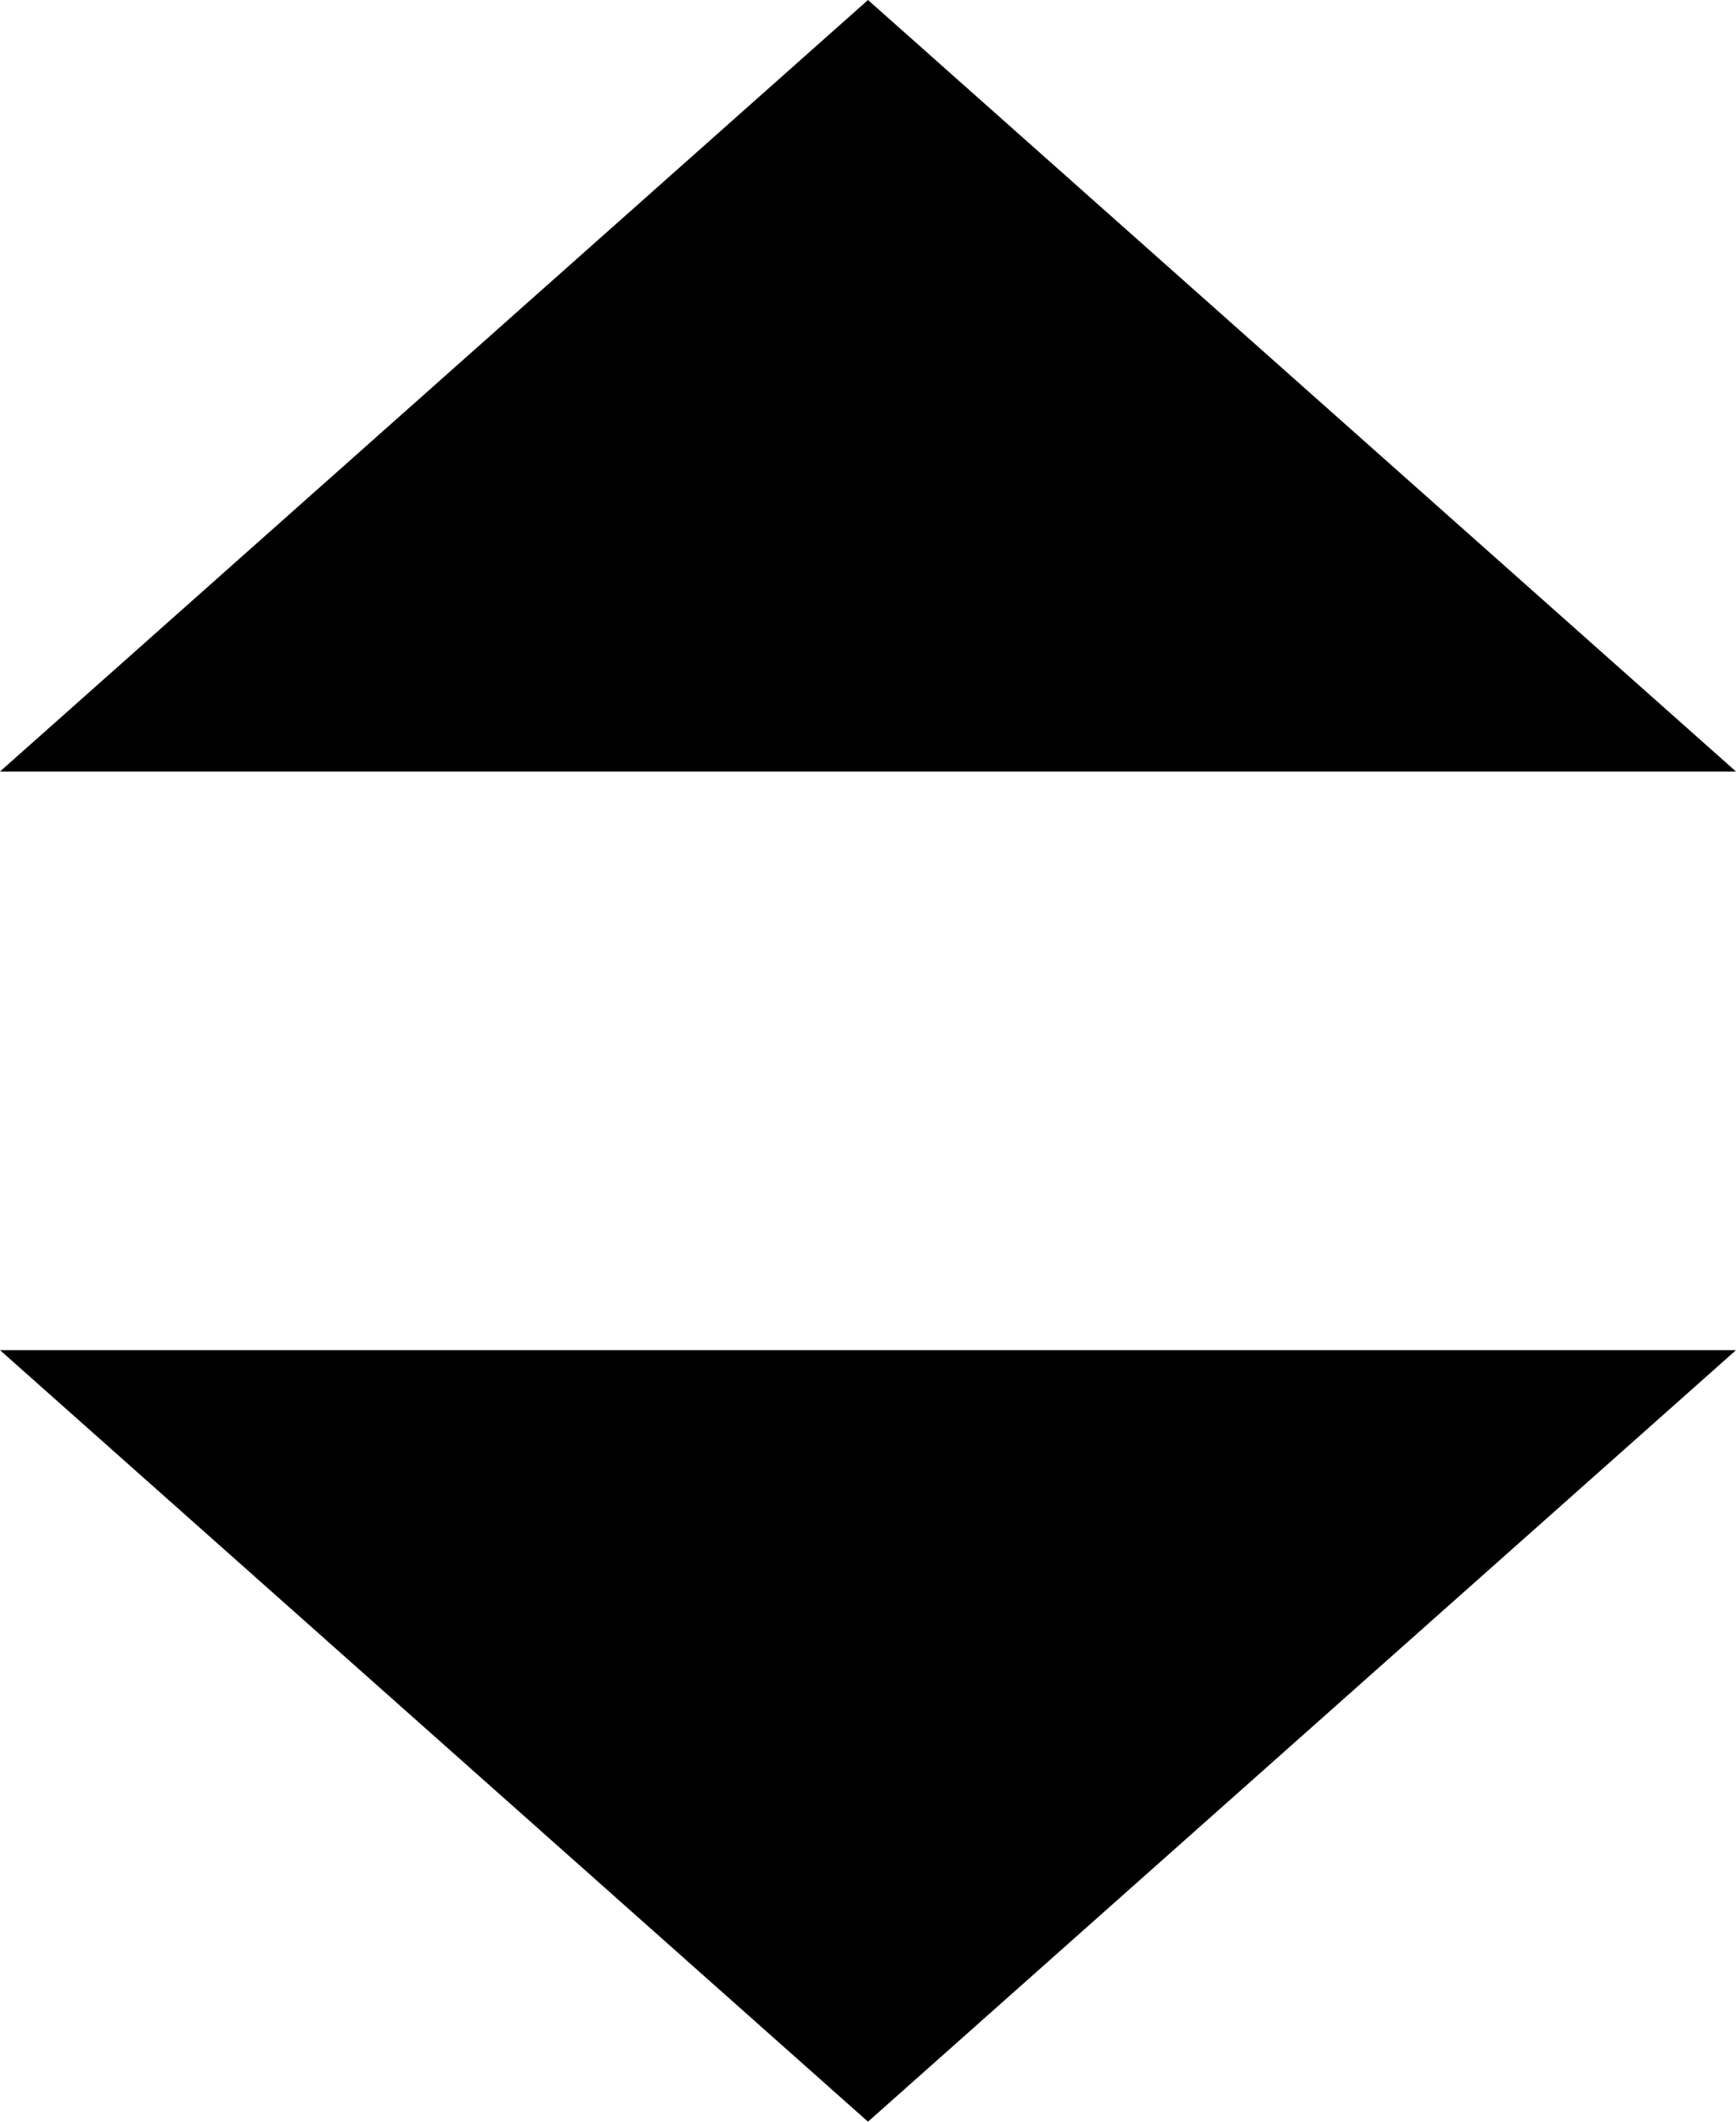
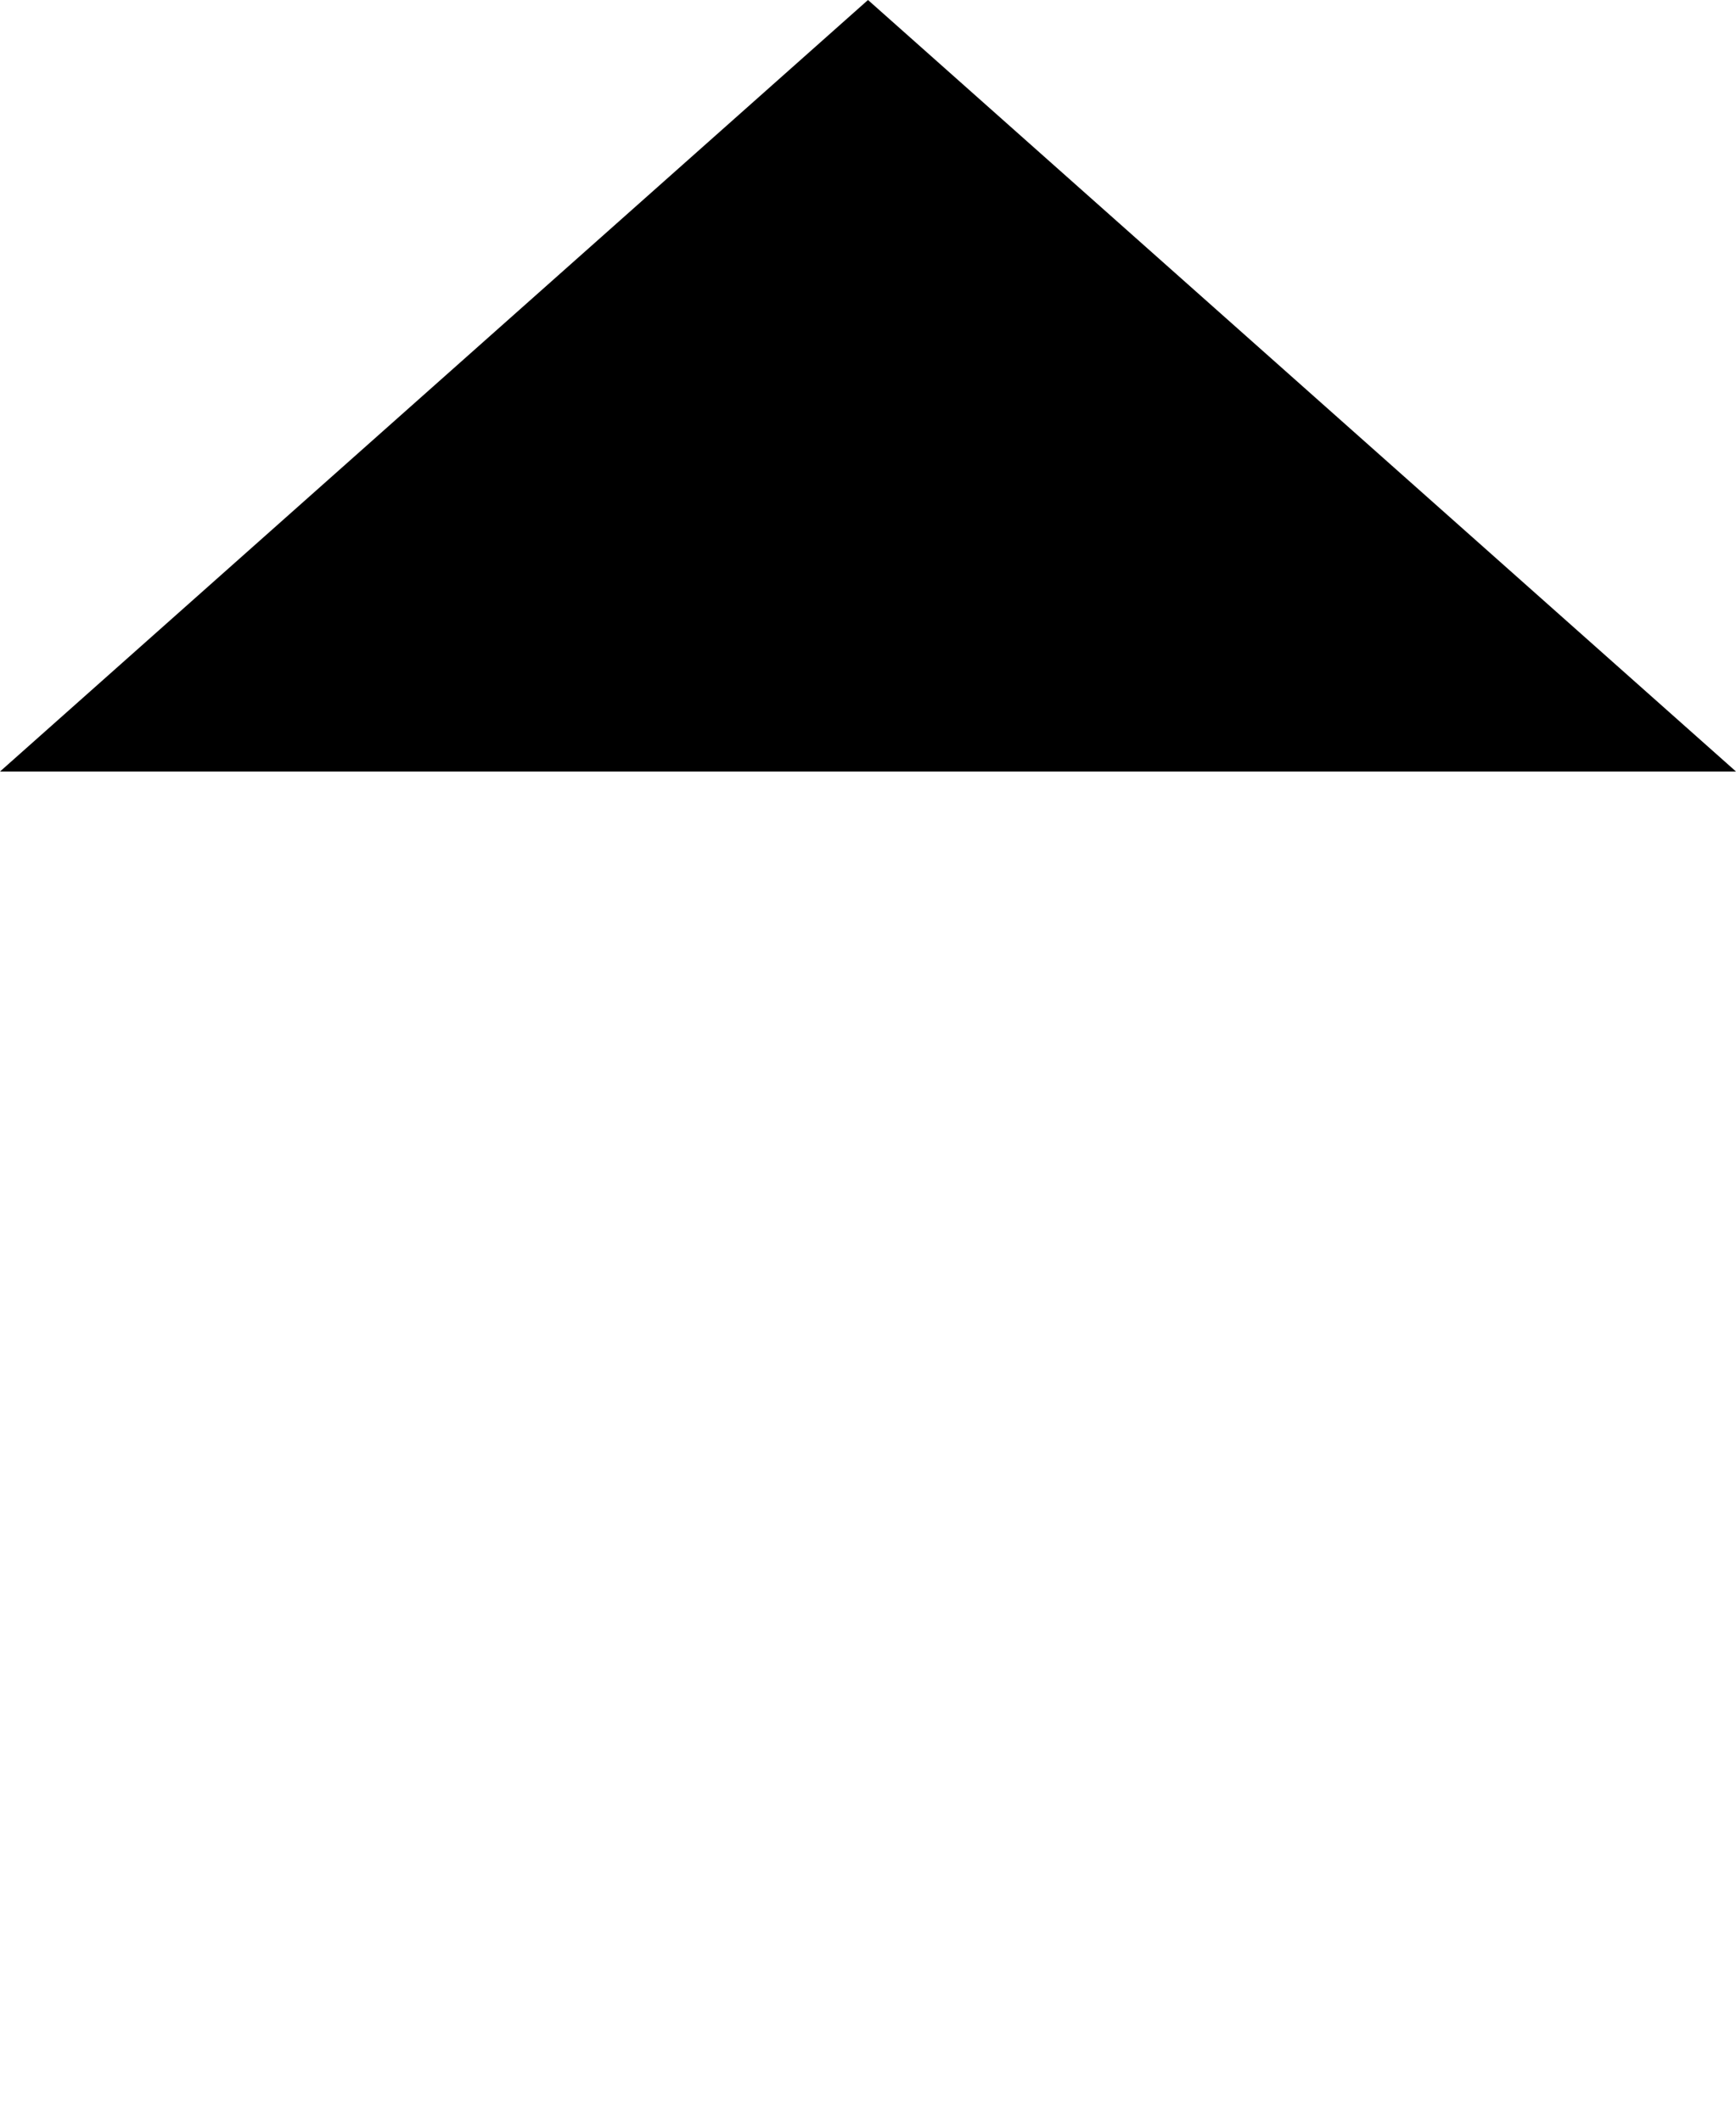
<svg xmlns="http://www.w3.org/2000/svg" width="9" height="11" viewBox="0 0 9 11">
  <g id="Group_8" data-name="Group 8" transform="translate(159 -485)">
    <path id="Polygon_1" data-name="Polygon 1" d="M4.5,0,9,4H0Z" transform="translate(-159 485)" />
-     <path id="Polygon_2" data-name="Polygon 2" d="M4.5,0,9,4H0Z" transform="translate(-150 496) rotate(180)" />
  </g>
</svg>